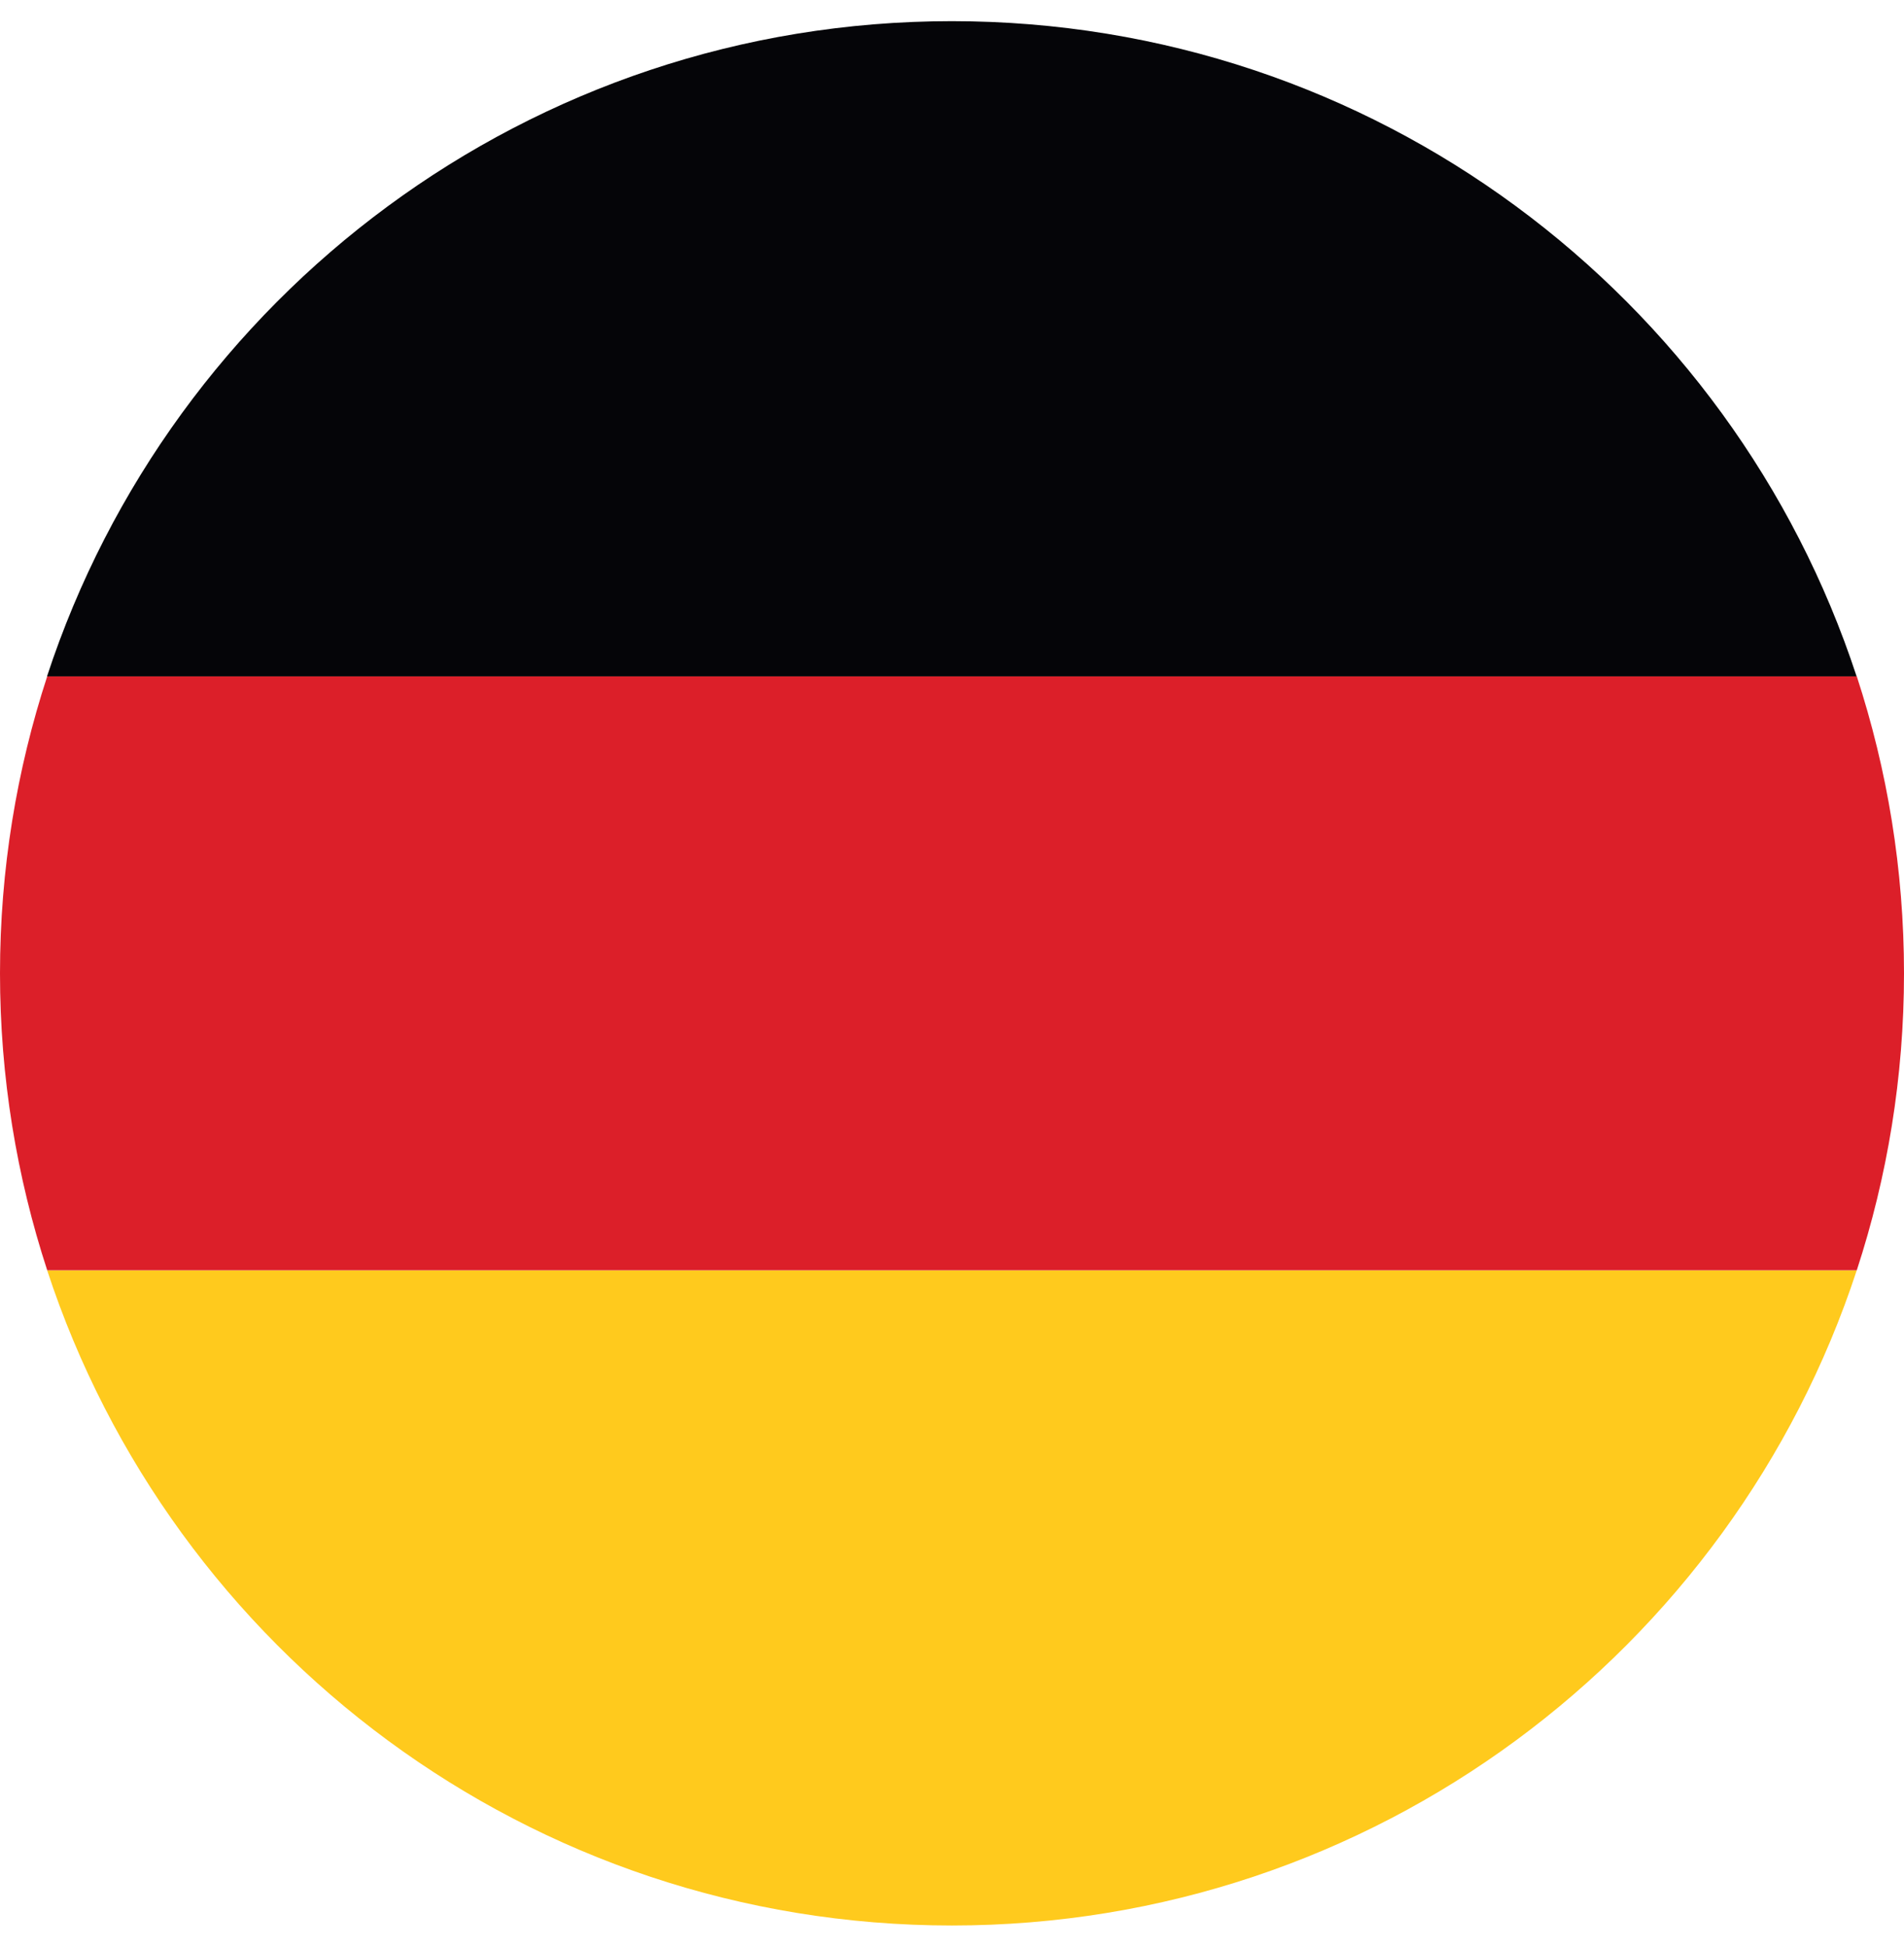
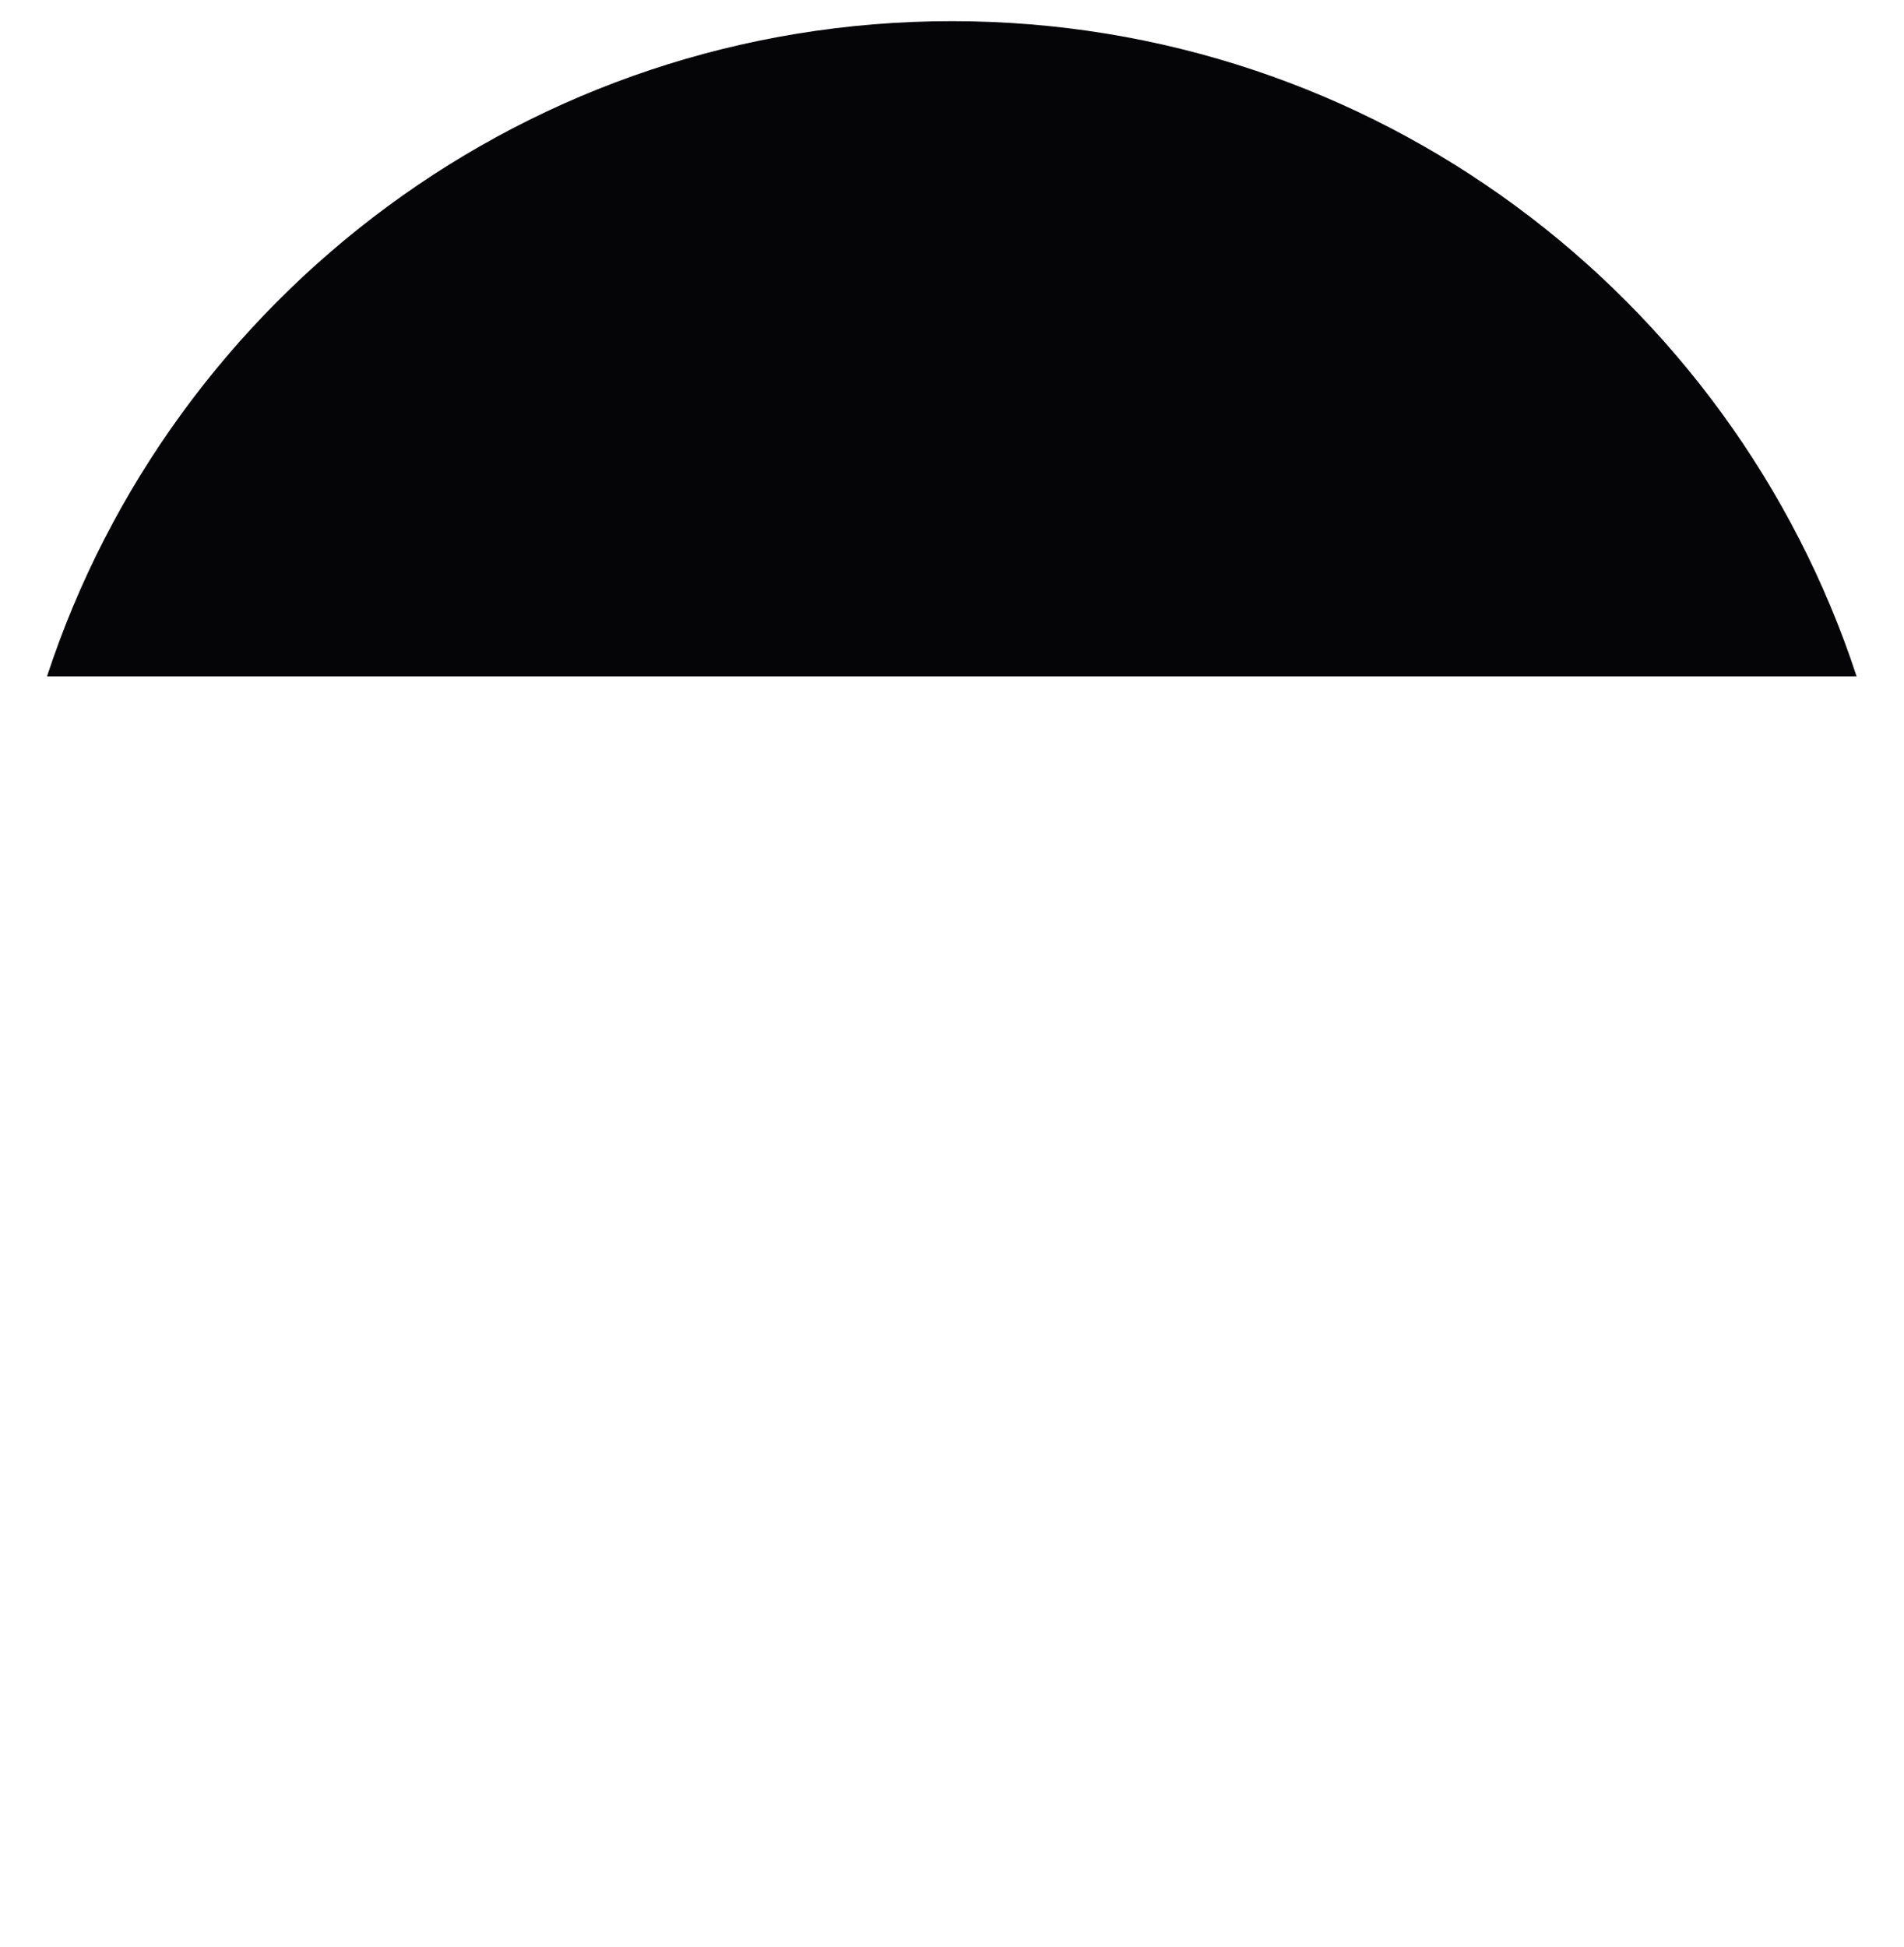
<svg xmlns="http://www.w3.org/2000/svg" width="45" height="46" viewBox="0 0 45 46" fill="none">
-   <path d="M22.497 45.5C32.473 45.5 40.935 39.005 43.883 30.018H1.115C4.064 39.01 12.521 45.5 22.502 45.5H22.497Z" fill="#FFCA1D" />
-   <path d="M43.884 15.982H1.116C0.394 18.19 0 20.55 0 23C0 25.45 0.394 27.809 1.116 30.017H43.884C44.606 27.809 45 25.45 45 23C45 20.55 44.606 18.19 43.884 15.982Z" fill="#DC1F29" />
  <path d="M22.498 0.5C12.522 0.5 4.06 6.995 1.111 15.983H43.88C40.931 6.99 32.474 0.5 22.493 0.5H22.498Z" fill="#050508" />
</svg>